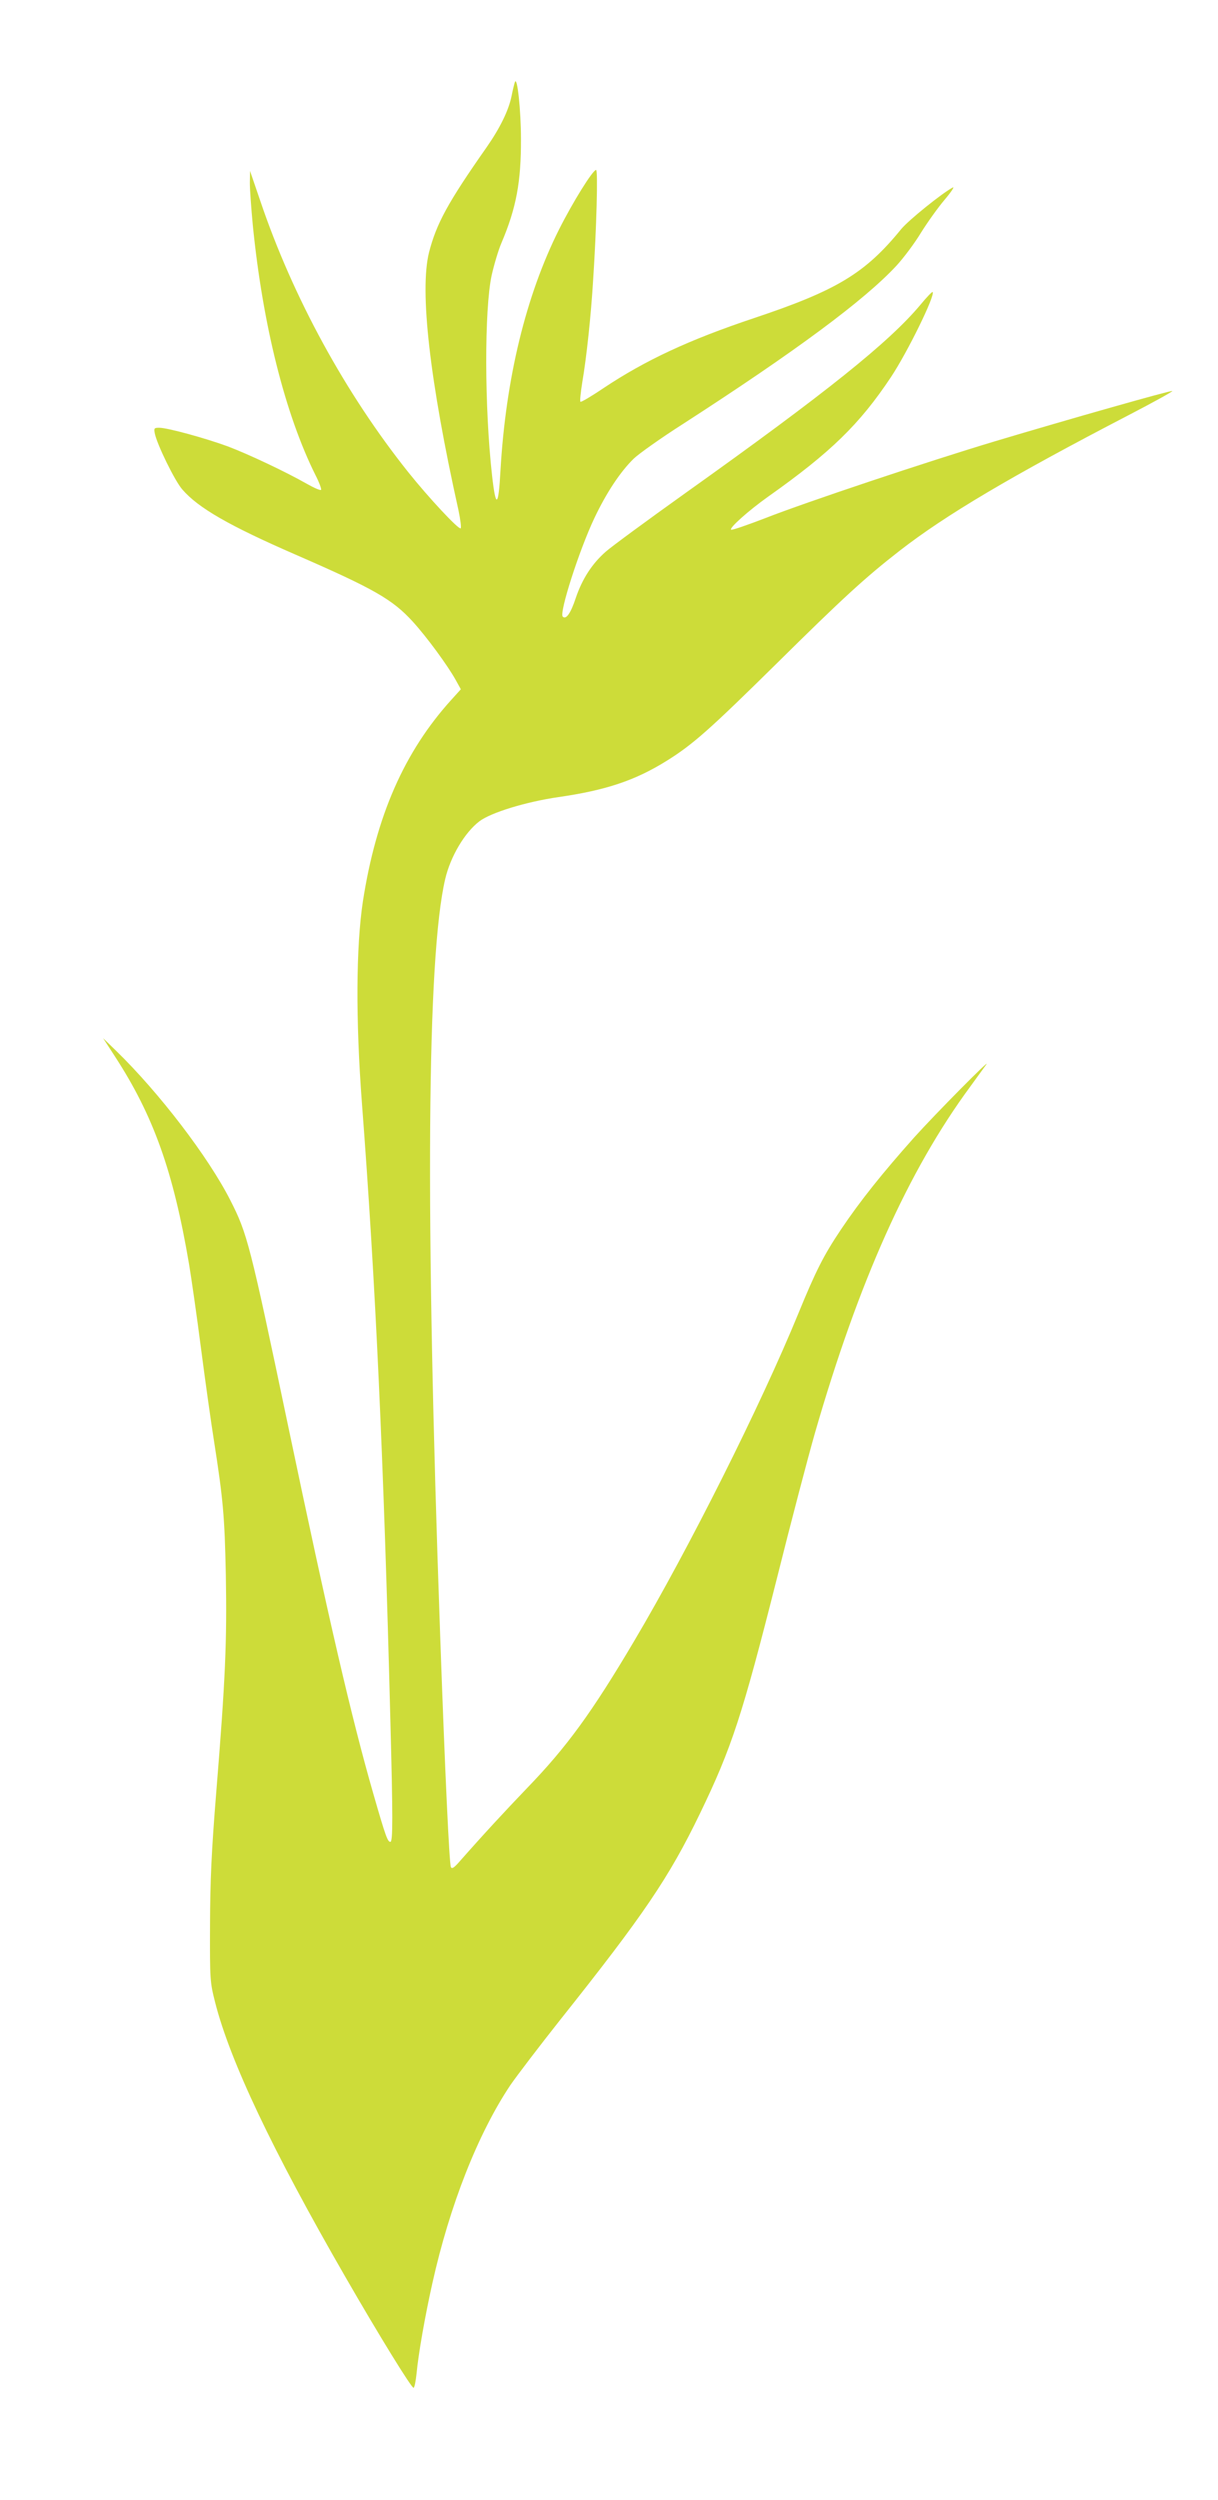
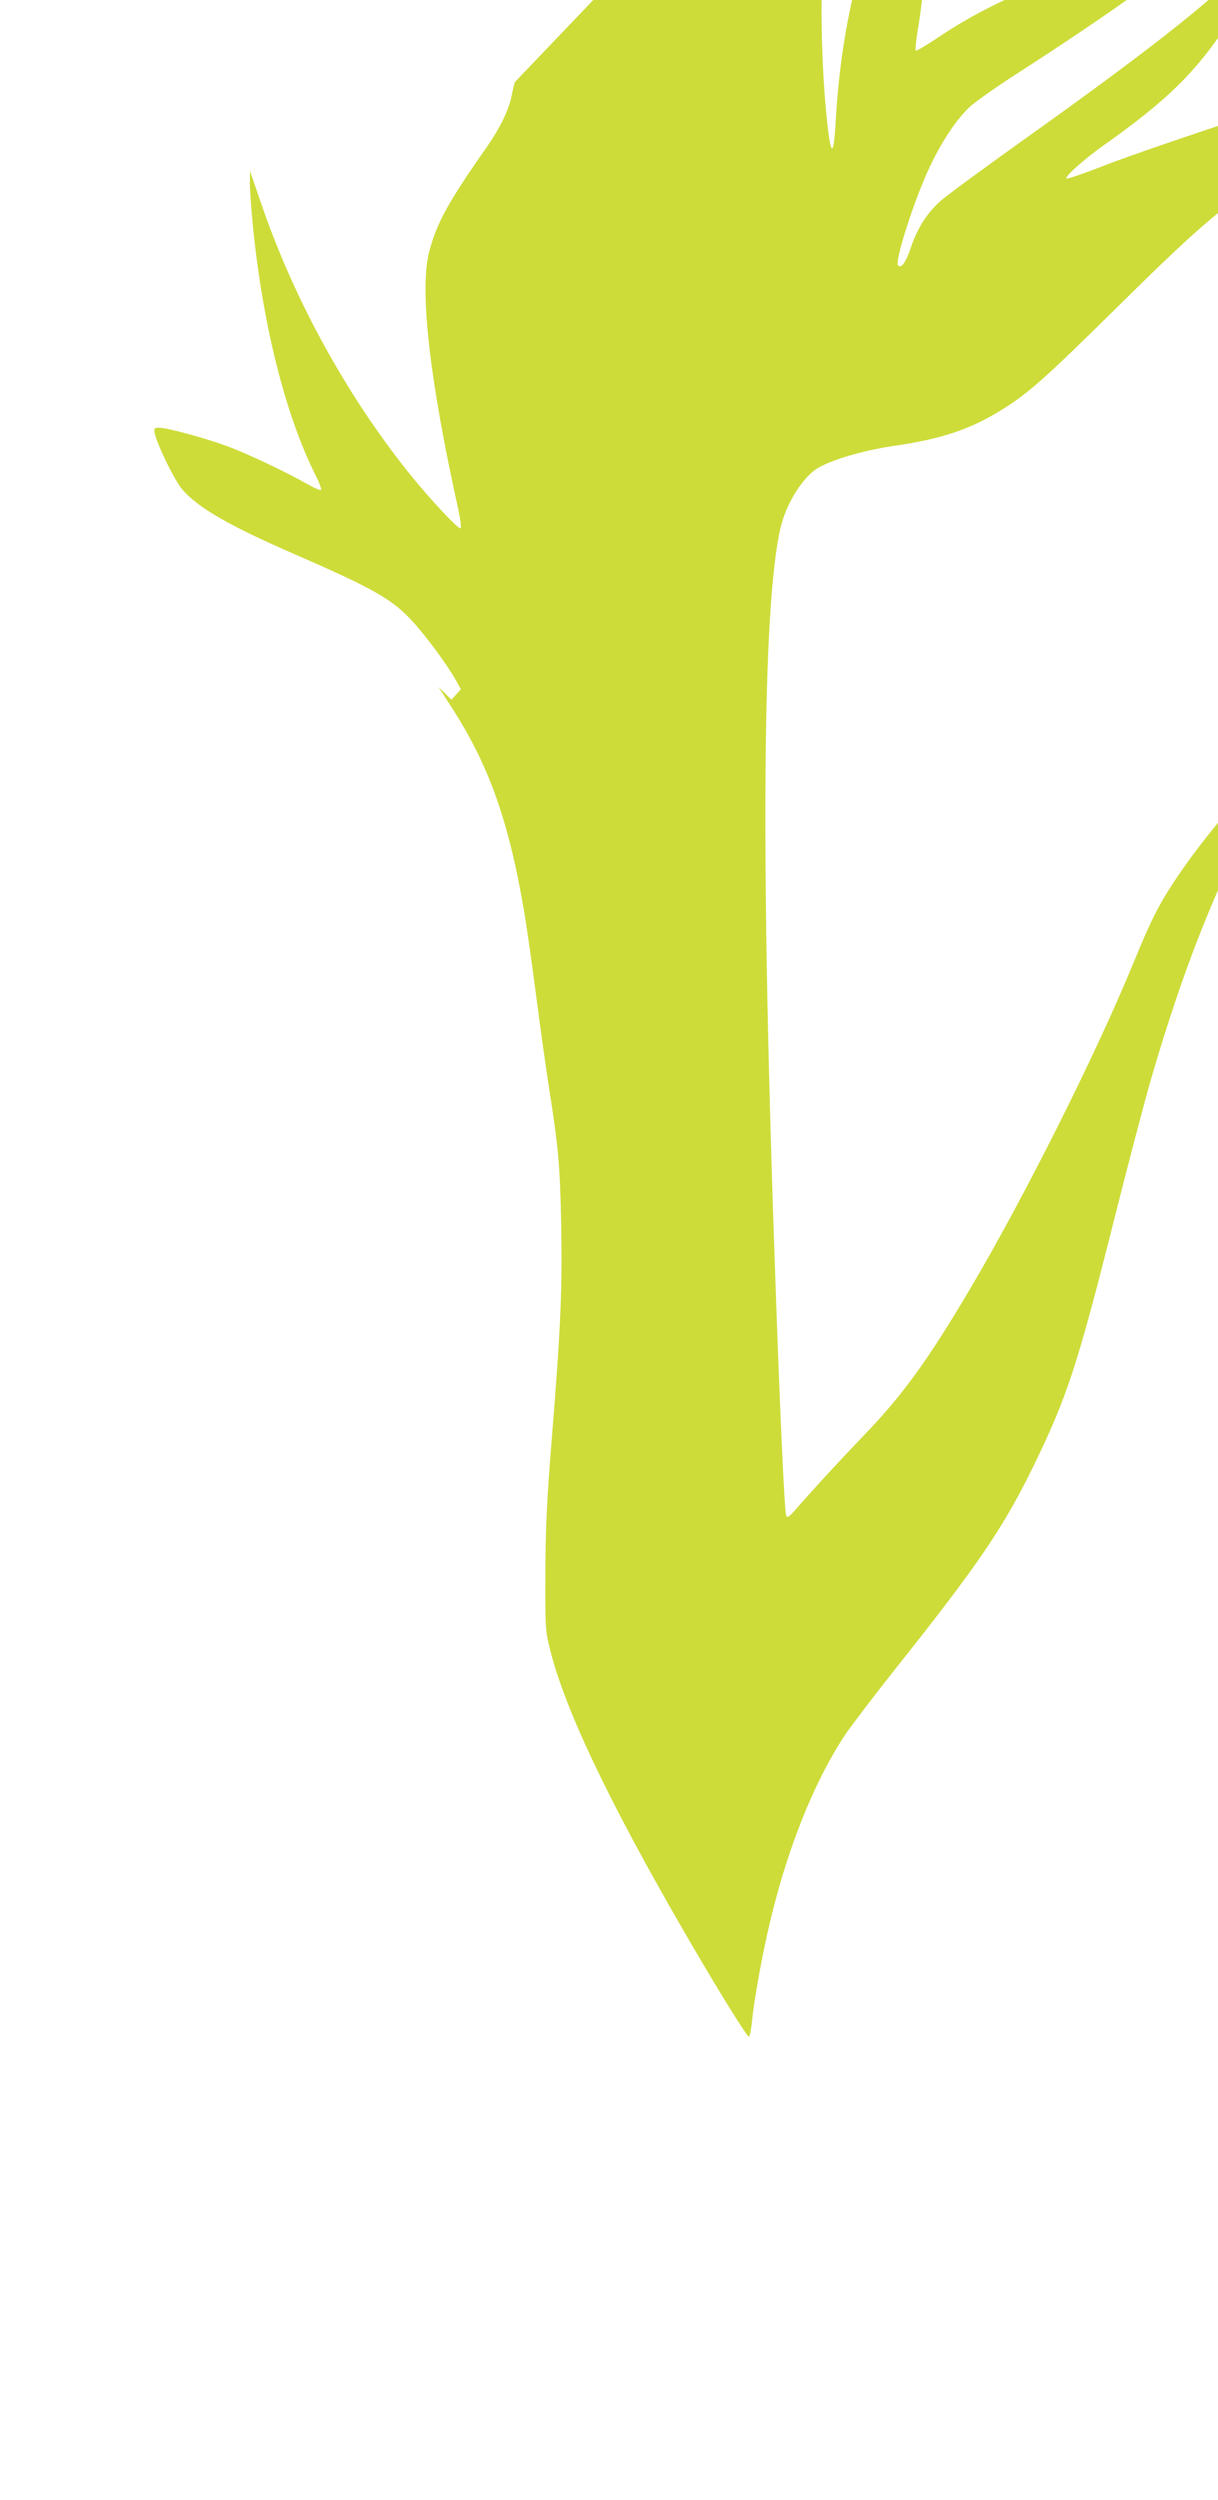
<svg xmlns="http://www.w3.org/2000/svg" version="1.0" width="624pt" height="1280pt" viewBox="0 0 624 1280" preserveAspectRatio="xMidYMid meet">
  <g transform="translate(0,1280) scale(0.1,-0.1)" fill="#cddc39" stroke="none">
-     <path d="M2638 12380 c-3 -8 -11 -40 -17 -71 -15 -74 -59 -164 -128 -263 -200 -285 -257 -391 -295 -538 -49 -197 3 -656 151 -1321 10 -48 15 -89 11 -92 -11 -7 -164 157 -268 287 -321 402 -591 895 -758 1388 l-53 155 -1 -61 c0 -34 7 -130 15 -215 51 -514 167 -973 322 -1283 19 -37 31 -71 28 -74 -4 -4 -36 10 -73 31 -109 62 -300 152 -406 192 -115 42 -308 95 -350 95 -26 0 -28 -2 -23 -29 12 -58 103 -244 141 -287 82 -95 241 -186 581 -334 402 -175 496 -229 600 -343 72 -79 179 -225 220 -299 l26 -47 -48 -53 c-242 -267 -386 -595 -454 -1034 -35 -232 -37 -605 -5 -1029 70 -917 112 -1829 146 -3165 13 -495 13 -620 0 -620 -14 0 -24 26 -87 245 -113 393 -228 889 -438 1890 -195 930 -208 979 -295 1150 -113 222 -363 549 -585 765 l-67 65 61 -94 c197 -303 299 -587 380 -1066 11 -66 39 -259 61 -430 22 -170 52 -382 66 -470 47 -301 55 -387 61 -690 6 -337 -2 -531 -49 -1110 -25 -309 -31 -451 -32 -680 -1 -283 0 -293 26 -396 76 -300 294 -759 666 -1404 175 -304 343 -576 351 -570 5 2 11 35 15 72 10 105 43 292 81 463 89 399 233 765 400 1015 34 49 149 200 256 335 425 534 556 726 715 1055 163 337 217 503 394 1203 72 288 160 623 195 745 224 776 478 1343 796 1774 39 54 76 105 82 113 28 39 -259 -251 -370 -374 -163 -183 -276 -324 -374 -470 -90 -134 -130 -214 -219 -431 -194 -473 -562 -1206 -840 -1675 -219 -370 -347 -545 -550 -755 -115 -120 -220 -233 -353 -384 -23 -25 -32 -30 -37 -20 -8 15 -30 477 -55 1189 -77 2164 -68 3471 26 3870 27 115 100 238 175 295 59 45 240 100 405 124 243 35 393 85 555 186 135 84 222 162 564 499 335 331 451 438 630 577 233 181 566 379 1173 694 125 65 225 120 223 123 -5 5 -533 -145 -911 -258 -346 -104 -963 -310 -1175 -393 -91 -35 -169 -62 -174 -59 -13 7 89 98 189 169 321 227 469 371 630 613 85 128 228 420 213 435 -2 3 -31 -27 -63 -66 -160 -191 -480 -448 -1203 -963 -196 -140 -380 -275 -408 -300 -71 -62 -121 -140 -154 -237 -26 -79 -50 -113 -67 -96 -19 19 85 342 162 504 61 129 133 238 202 305 26 25 140 106 253 178 575 371 929 633 1093 810 36 39 93 115 125 168 33 53 88 130 122 170 34 40 52 68 41 62 -56 -30 -226 -167 -264 -213 -185 -227 -330 -314 -755 -456 -332 -111 -555 -215 -770 -358 -62 -42 -115 -73 -118 -70 -4 3 1 48 9 99 22 128 45 343 56 528 17 258 25 560 15 560 -17 0 -119 -164 -190 -305 -170 -339 -273 -764 -300 -1235 -10 -188 -24 -196 -43 -25 -39 346 -40 851 -2 1026 12 53 34 128 50 165 76 179 101 313 100 533 0 148 -19 323 -31 291z" />
+     <path d="M2638 12380 c-3 -8 -11 -40 -17 -71 -15 -74 -59 -164 -128 -263 -200 -285 -257 -391 -295 -538 -49 -197 3 -656 151 -1321 10 -48 15 -89 11 -92 -11 -7 -164 157 -268 287 -321 402 -591 895 -758 1388 l-53 155 -1 -61 c0 -34 7 -130 15 -215 51 -514 167 -973 322 -1283 19 -37 31 -71 28 -74 -4 -4 -36 10 -73 31 -109 62 -300 152 -406 192 -115 42 -308 95 -350 95 -26 0 -28 -2 -23 -29 12 -58 103 -244 141 -287 82 -95 241 -186 581 -334 402 -175 496 -229 600 -343 72 -79 179 -225 220 -299 l26 -47 -48 -53 l-67 65 61 -94 c197 -303 299 -587 380 -1066 11 -66 39 -259 61 -430 22 -170 52 -382 66 -470 47 -301 55 -387 61 -690 6 -337 -2 -531 -49 -1110 -25 -309 -31 -451 -32 -680 -1 -283 0 -293 26 -396 76 -300 294 -759 666 -1404 175 -304 343 -576 351 -570 5 2 11 35 15 72 10 105 43 292 81 463 89 399 233 765 400 1015 34 49 149 200 256 335 425 534 556 726 715 1055 163 337 217 503 394 1203 72 288 160 623 195 745 224 776 478 1343 796 1774 39 54 76 105 82 113 28 39 -259 -251 -370 -374 -163 -183 -276 -324 -374 -470 -90 -134 -130 -214 -219 -431 -194 -473 -562 -1206 -840 -1675 -219 -370 -347 -545 -550 -755 -115 -120 -220 -233 -353 -384 -23 -25 -32 -30 -37 -20 -8 15 -30 477 -55 1189 -77 2164 -68 3471 26 3870 27 115 100 238 175 295 59 45 240 100 405 124 243 35 393 85 555 186 135 84 222 162 564 499 335 331 451 438 630 577 233 181 566 379 1173 694 125 65 225 120 223 123 -5 5 -533 -145 -911 -258 -346 -104 -963 -310 -1175 -393 -91 -35 -169 -62 -174 -59 -13 7 89 98 189 169 321 227 469 371 630 613 85 128 228 420 213 435 -2 3 -31 -27 -63 -66 -160 -191 -480 -448 -1203 -963 -196 -140 -380 -275 -408 -300 -71 -62 -121 -140 -154 -237 -26 -79 -50 -113 -67 -96 -19 19 85 342 162 504 61 129 133 238 202 305 26 25 140 106 253 178 575 371 929 633 1093 810 36 39 93 115 125 168 33 53 88 130 122 170 34 40 52 68 41 62 -56 -30 -226 -167 -264 -213 -185 -227 -330 -314 -755 -456 -332 -111 -555 -215 -770 -358 -62 -42 -115 -73 -118 -70 -4 3 1 48 9 99 22 128 45 343 56 528 17 258 25 560 15 560 -17 0 -119 -164 -190 -305 -170 -339 -273 -764 -300 -1235 -10 -188 -24 -196 -43 -25 -39 346 -40 851 -2 1026 12 53 34 128 50 165 76 179 101 313 100 533 0 148 -19 323 -31 291z" />
  </g>
</svg>